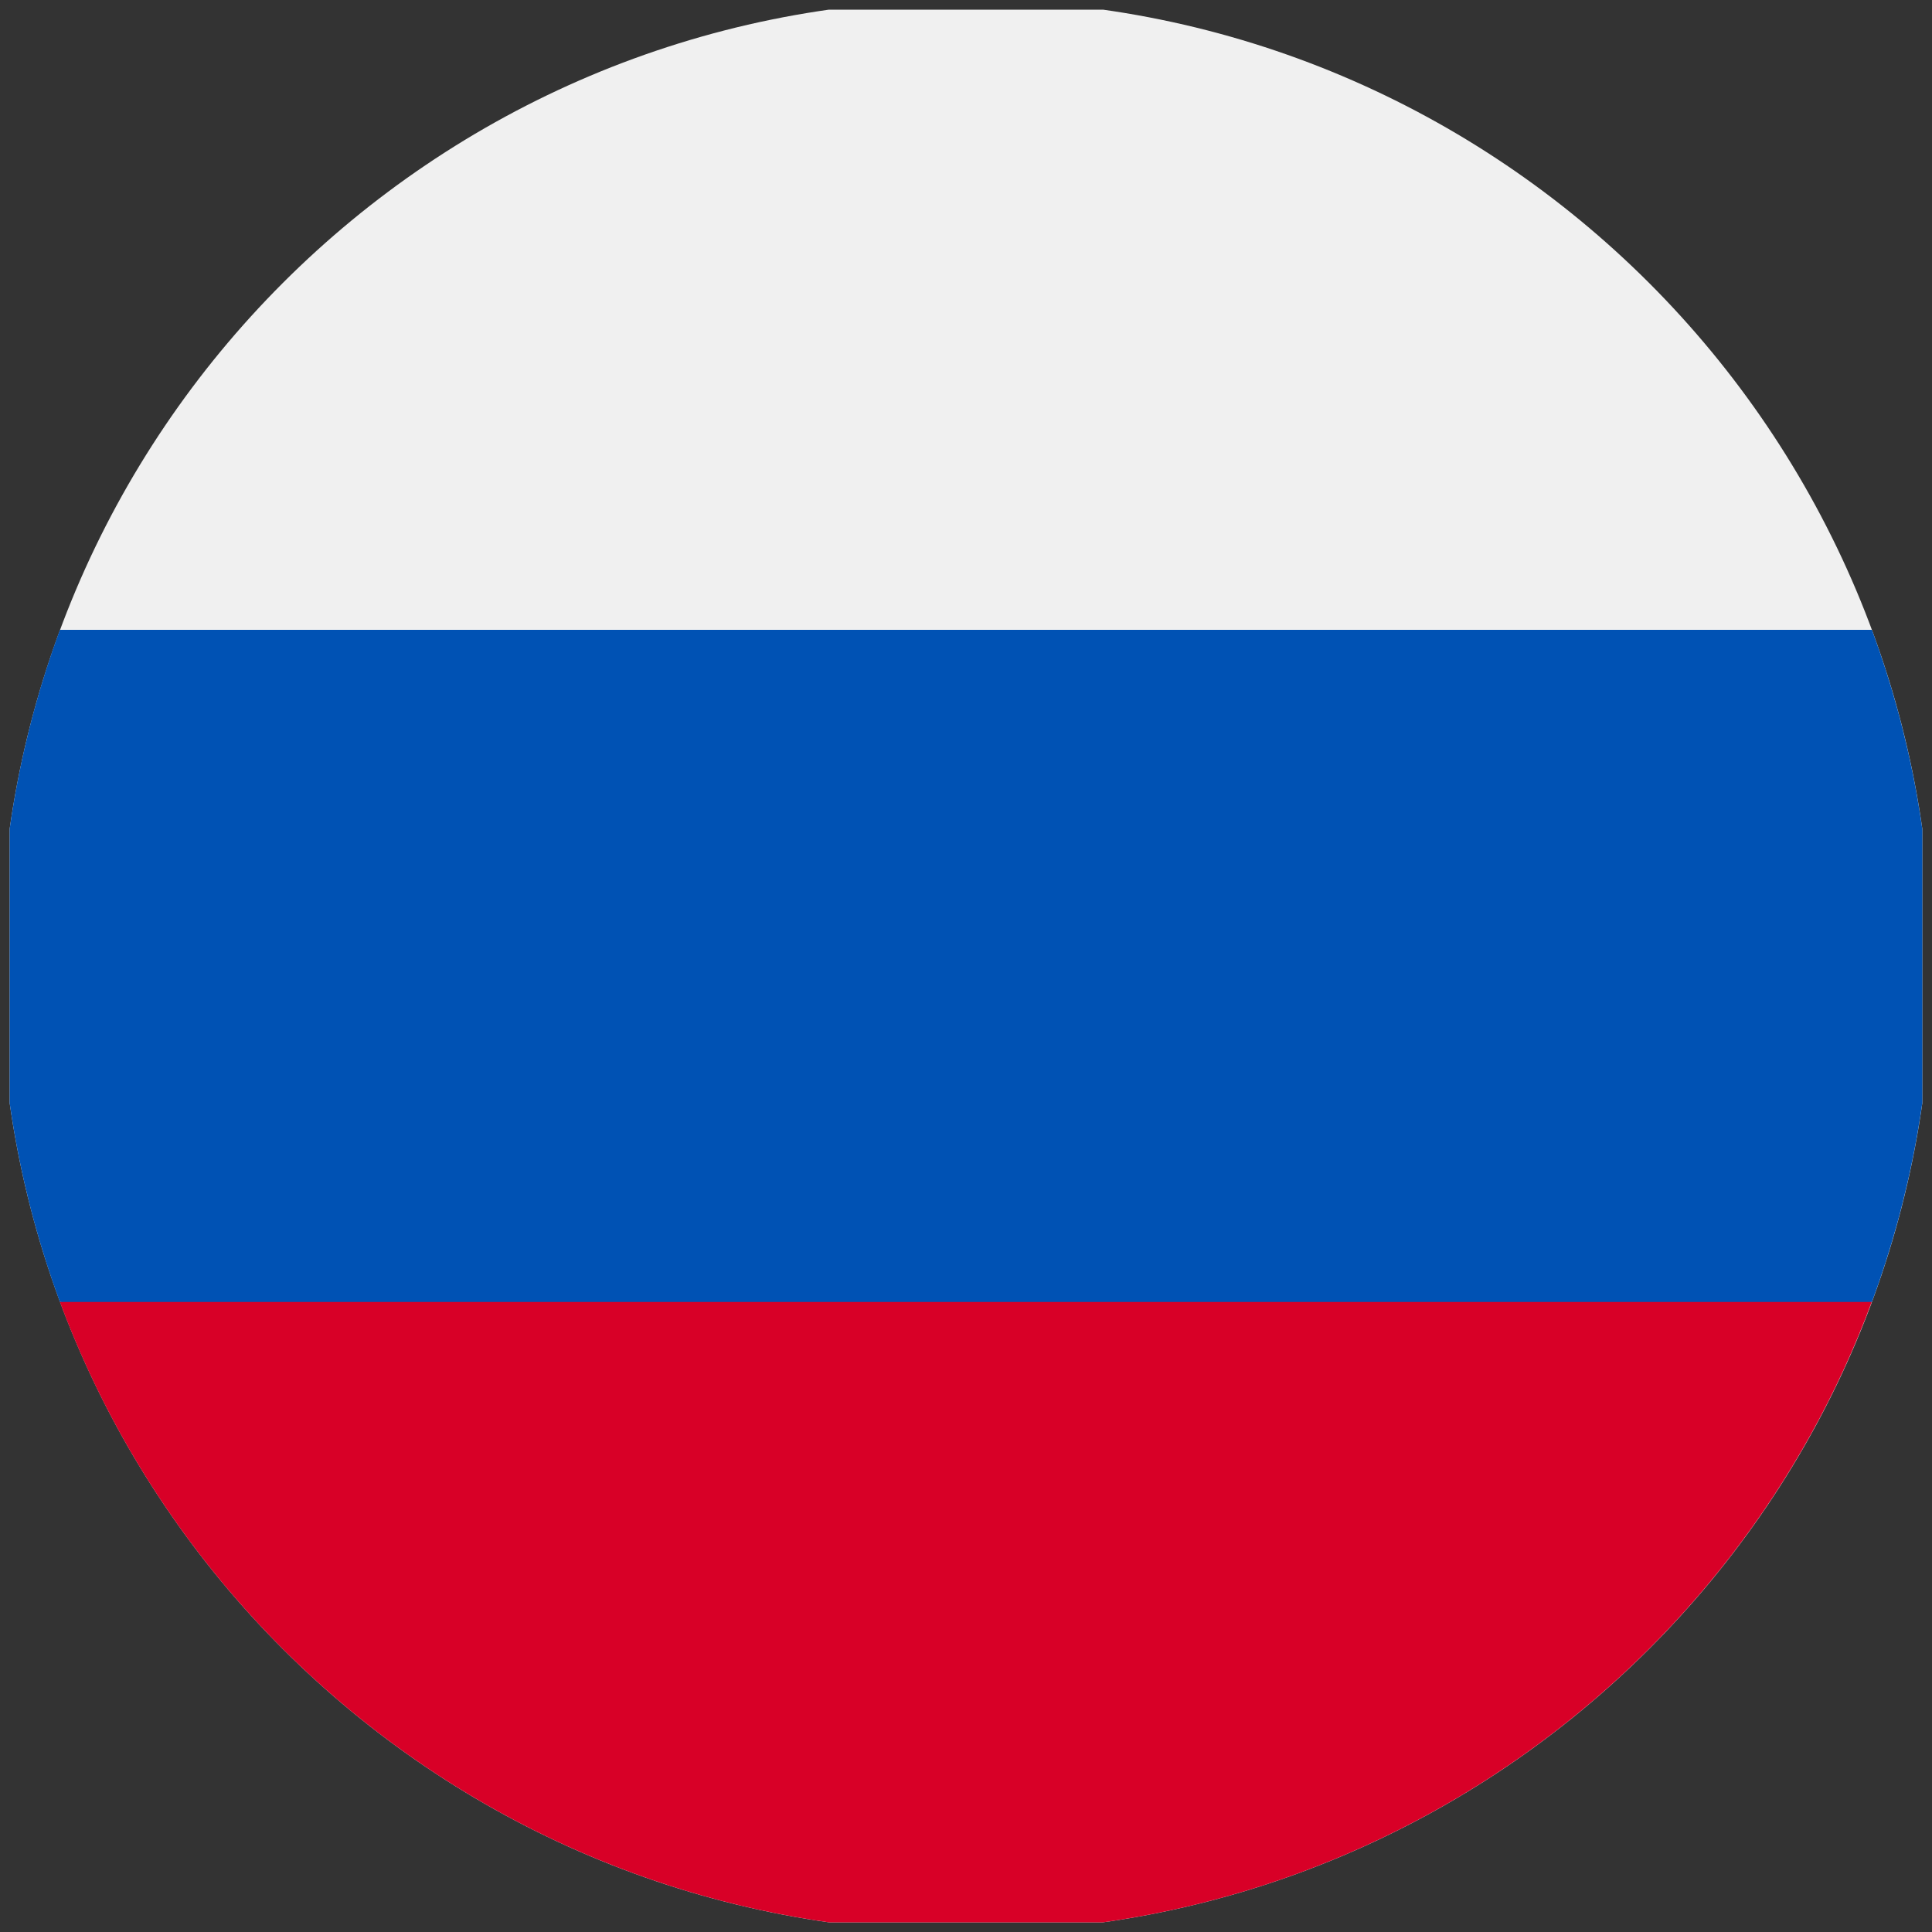
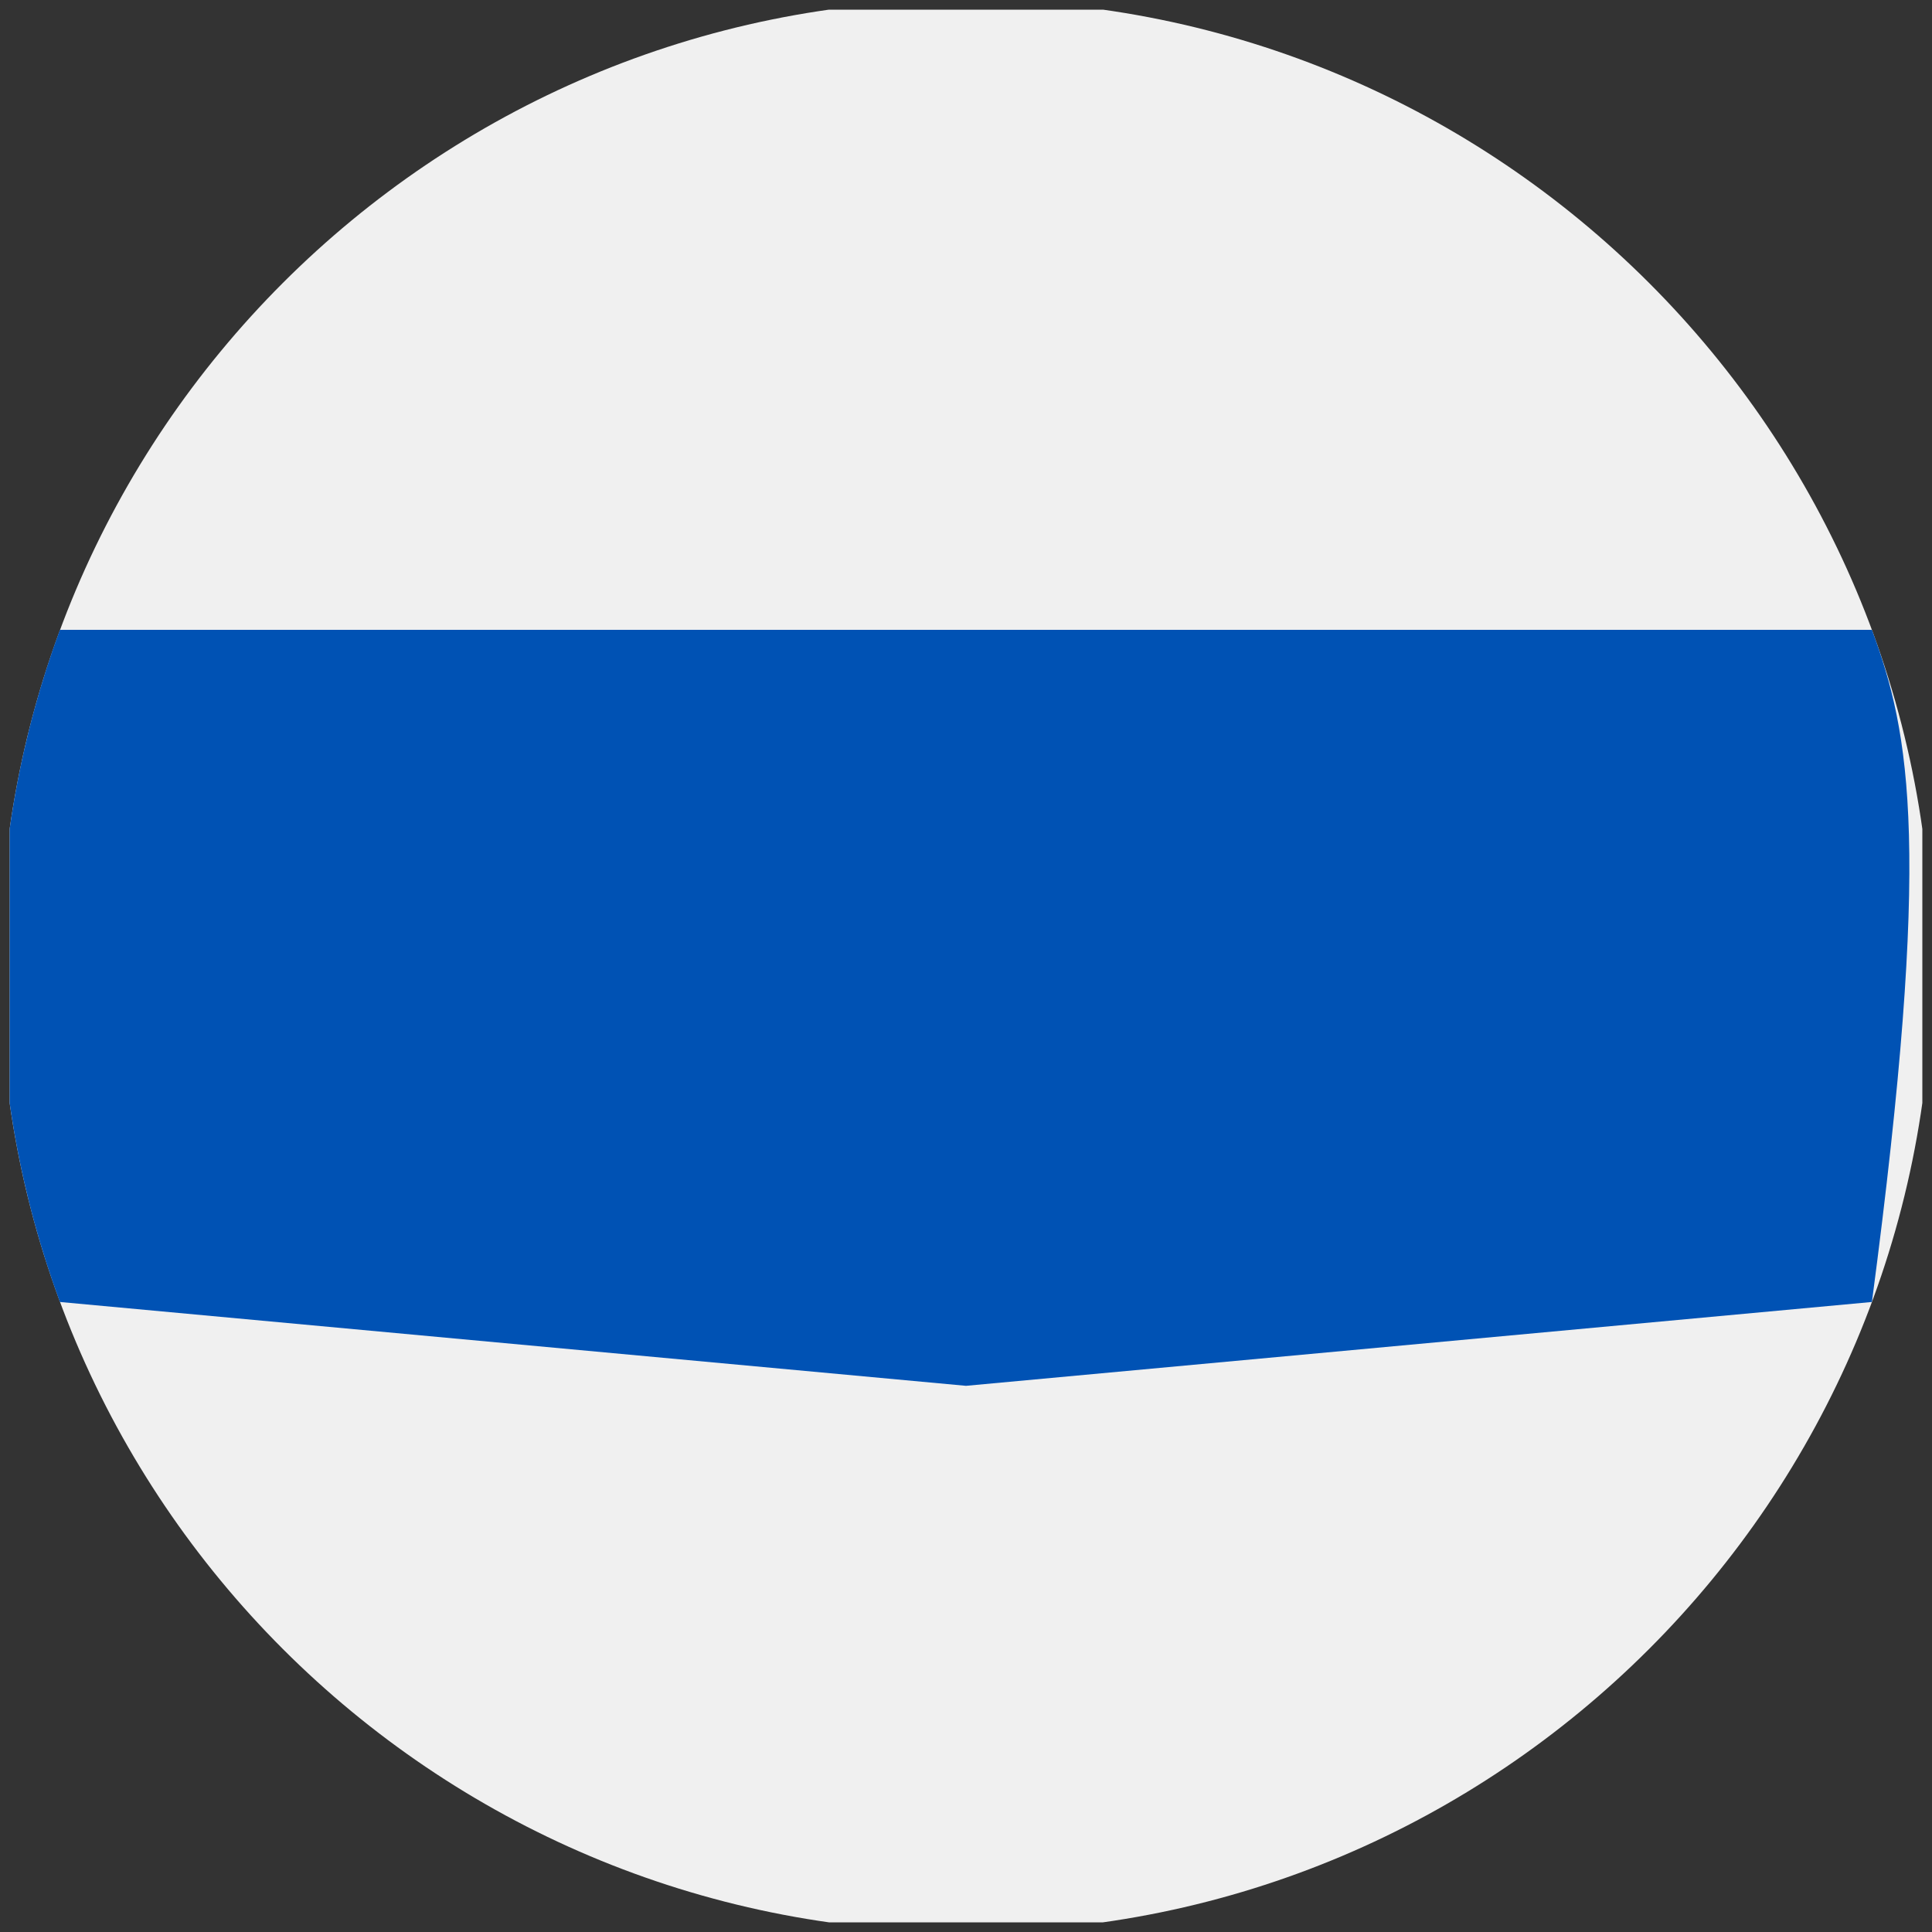
<svg xmlns="http://www.w3.org/2000/svg" width="100" height="100" viewBox="0 0 100 100" fill="none">
  <rect x="0" y="0" width="100" height="100" fill="#333333" stroke="none" />
  <desc>
			Created with Pixso.
	</desc>
  <defs>
    <clipPath id="clip2_1119">
      <rect id="Flags" rx="0" width="99" height="99" transform="translate(0.5 0.5)" fill="white" fill-opacity="0" />
    </clipPath>
  </defs>
-   <rect id="Flags" rx="0" width="99" height="99" transform="translate(0.5 0.5)" fill="#FFFFFF" fill-opacity="0" />
  <g clip-path="url(#clip2_1119)">
    <path id="Vector" d="M100 50C100 77.61 77.61 100 50 100C22.38 100 0 77.61 0 50C0 22.38 22.38 0 50 0C77.61 0 100 22.38 100 50Z" fill="#F0F0F0" fill-opacity="1" fill-rule="evenodd" />
-     <path id="Vector" d="M96.89 67.39C98.89 61.97 100 56.11 100 50C100 43.88 98.89 38.02 96.89 32.6L3.1 32.6C1.1 38.02 0 43.88 0 50C0 56.11 1.1 61.97 3.1 67.39L50 71.73L96.89 67.39Z" fill="#0052B4" fill-opacity="1" fill-rule="nonzero" />
-     <path id="Vector" d="M50 100C71.49 100 89.82 86.43 96.88 67.39L3.1 67.39C10.17 86.43 28.5 100 50 100Z" fill="#D80027" fill-opacity="1" fill-rule="nonzero" />
+     <path id="Vector" d="M96.89 67.39C100 43.88 98.89 38.02 96.89 32.6L3.1 32.6C1.1 38.02 0 43.88 0 50C0 56.11 1.1 61.97 3.1 67.39L50 71.73L96.89 67.39Z" fill="#0052B4" fill-opacity="1" fill-rule="nonzero" />
  </g>
</svg>